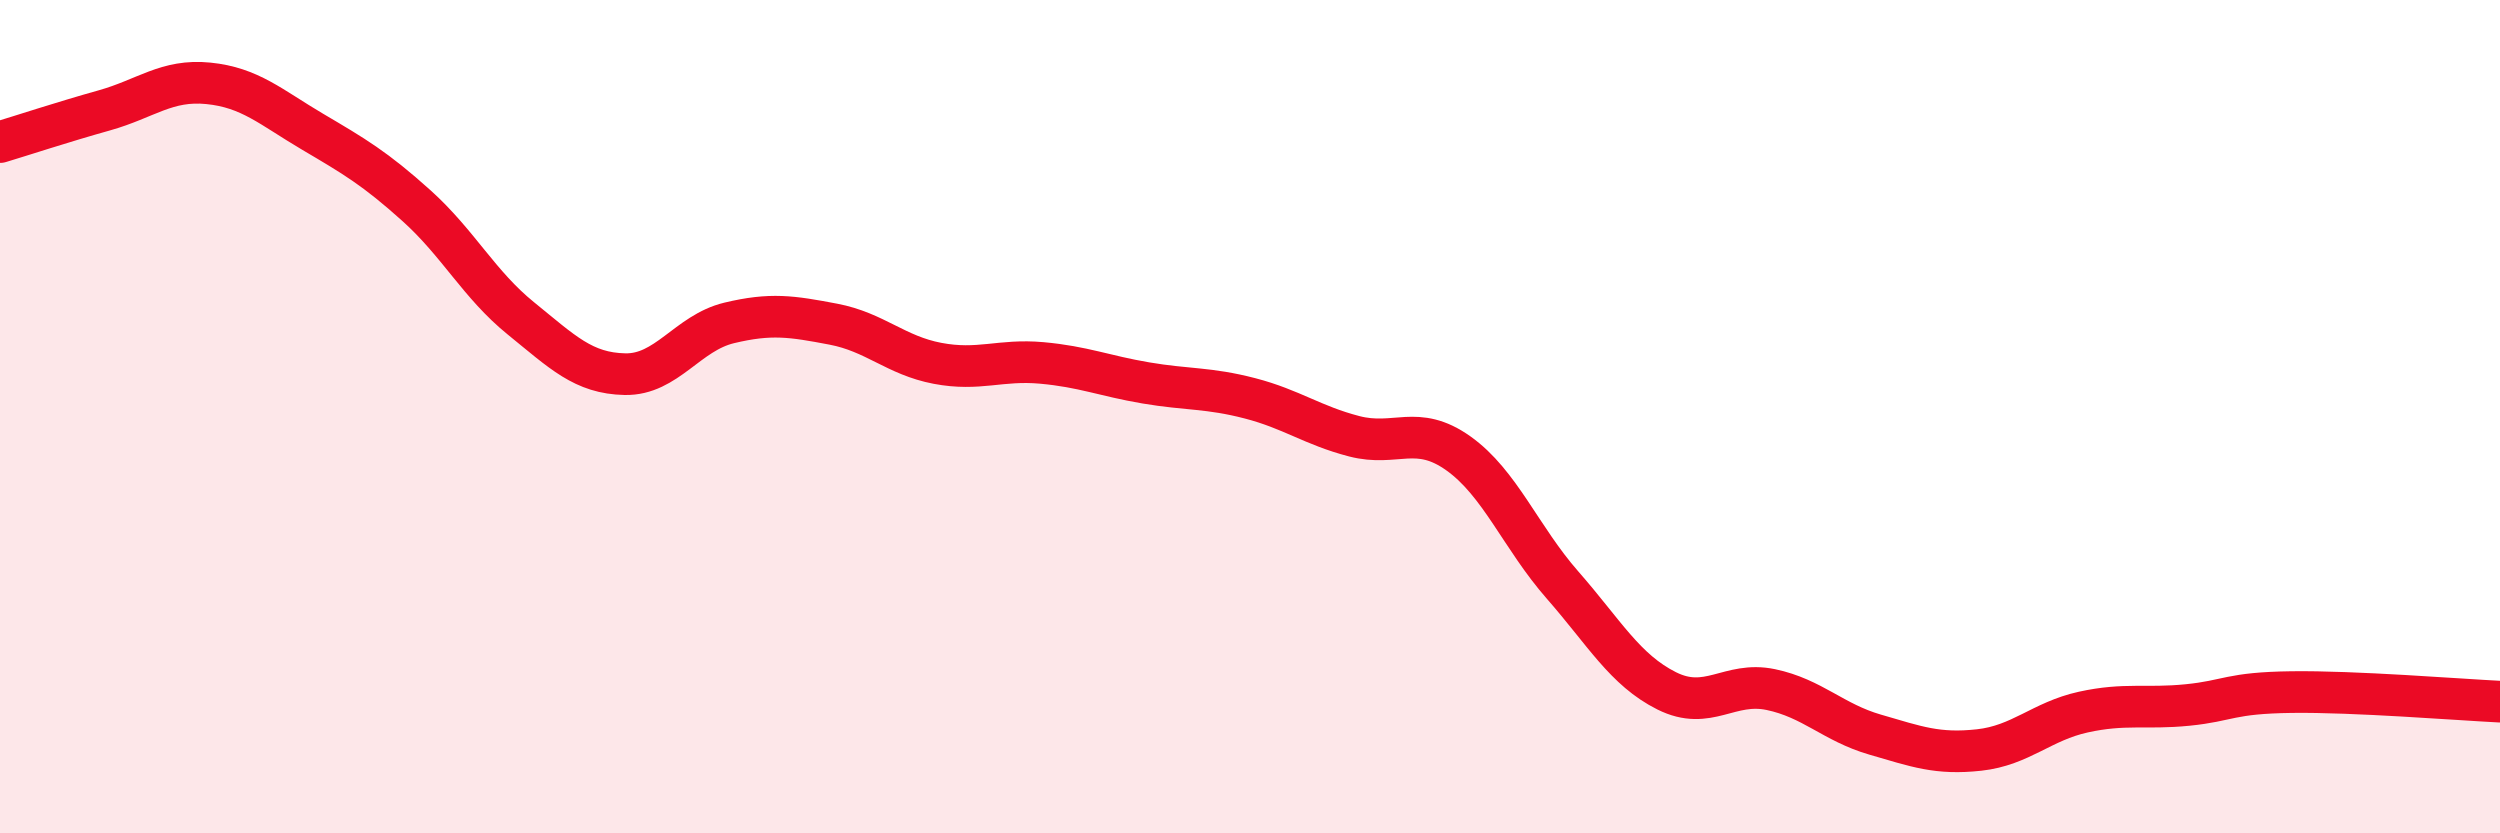
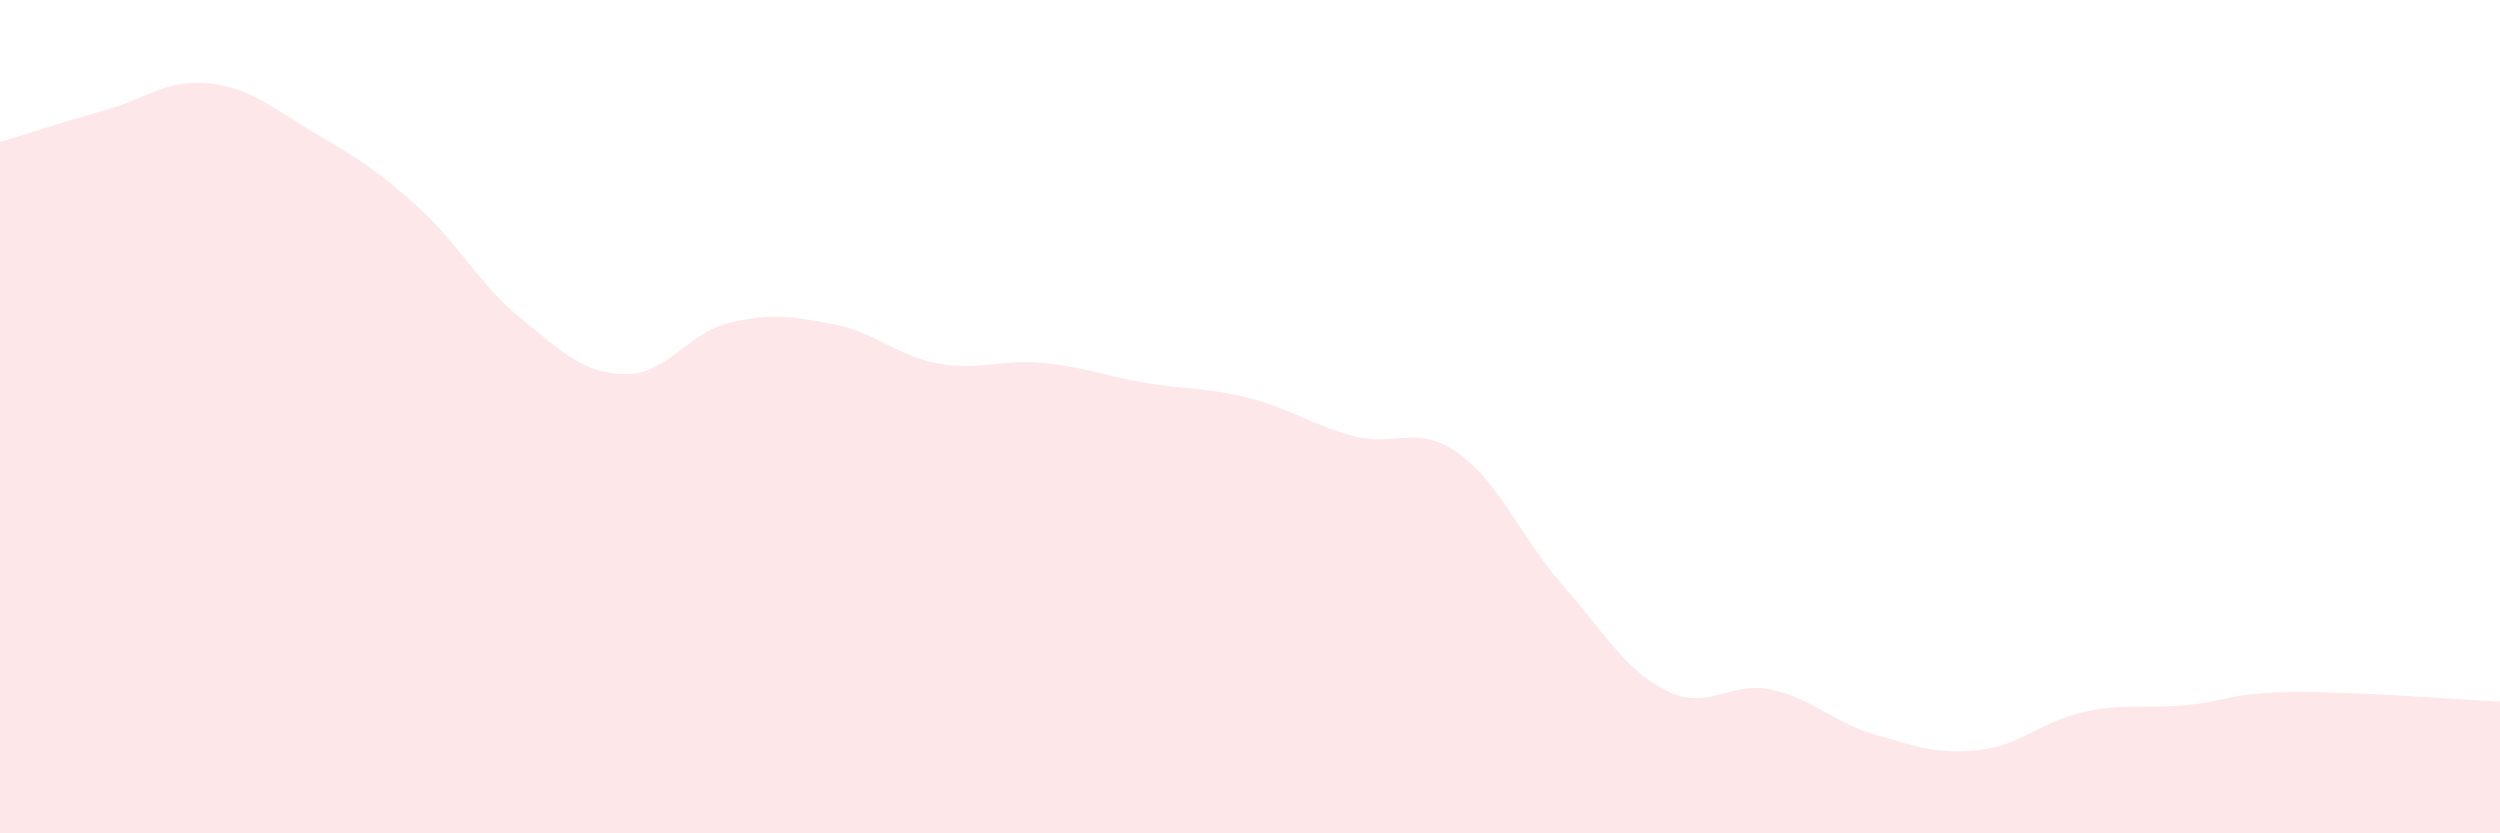
<svg xmlns="http://www.w3.org/2000/svg" width="60" height="20" viewBox="0 0 60 20">
  <path d="M 0,3.41 C 0.5,3.26 1.5,2.93 2.5,2.65 C 3.5,2.37 4,1.9 5,2 C 6,2.1 6.5,2.57 7.5,3.16 C 8.5,3.75 9,4.04 10,4.94 C 11,5.84 11.5,6.83 12.5,7.64 C 13.5,8.45 14,8.96 15,8.98 C 16,9 16.5,7.99 17.5,7.75 C 18.5,7.51 19,7.59 20,7.78 C 21,7.97 21.5,8.53 22.5,8.72 C 23.5,8.91 24,8.62 25,8.71 C 26,8.8 26.5,9.02 27.5,9.19 C 28.5,9.36 29,9.3 30,9.56 C 31,9.82 31.5,10.21 32.5,10.47 C 33.5,10.73 34,10.17 35,10.88 C 36,11.59 36.5,12.9 37.5,14.04 C 38.5,15.18 39,16.08 40,16.58 C 41,17.08 41.5,16.34 42.5,16.55 C 43.5,16.76 44,17.34 45,17.63 C 46,17.92 46.5,18.11 47.5,18 C 48.5,17.89 49,17.31 50,17.09 C 51,16.87 51.5,17.02 52.5,16.92 C 53.5,16.82 53.5,16.63 55,16.61 C 56.5,16.59 59,16.79 60,16.84L60 20L0 20Z" fill="#EB0A25" opacity="0.1" stroke-linecap="round" stroke-linejoin="round" />
-   <path d="M 0,3.41 C 0.5,3.26 1.5,2.93 2.5,2.65 C 3.5,2.37 4,1.9 5,2 C 6,2.1 6.5,2.57 7.5,3.16 C 8.5,3.75 9,4.04 10,4.94 C 11,5.84 11.5,6.83 12.5,7.64 C 13.5,8.45 14,8.96 15,8.98 C 16,9 16.5,7.99 17.5,7.75 C 18.5,7.51 19,7.59 20,7.78 C 21,7.97 21.5,8.53 22.5,8.72 C 23.5,8.91 24,8.62 25,8.71 C 26,8.8 26.5,9.02 27.5,9.19 C 28.5,9.36 29,9.3 30,9.56 C 31,9.82 31.5,10.21 32.5,10.47 C 33.5,10.73 34,10.17 35,10.88 C 36,11.59 36.5,12.9 37.5,14.04 C 38.5,15.18 39,16.08 40,16.58 C 41,17.08 41.5,16.34 42.5,16.55 C 43.5,16.76 44,17.34 45,17.63 C 46,17.92 46.5,18.11 47.5,18 C 48.5,17.89 49,17.31 50,17.09 C 51,16.87 51.5,17.02 52.5,16.92 C 53.5,16.82 53.5,16.63 55,16.61 C 56.5,16.59 59,16.79 60,16.84" stroke="#EB0A25" stroke-width="1" fill="none" stroke-linecap="round" stroke-linejoin="round" />
</svg>